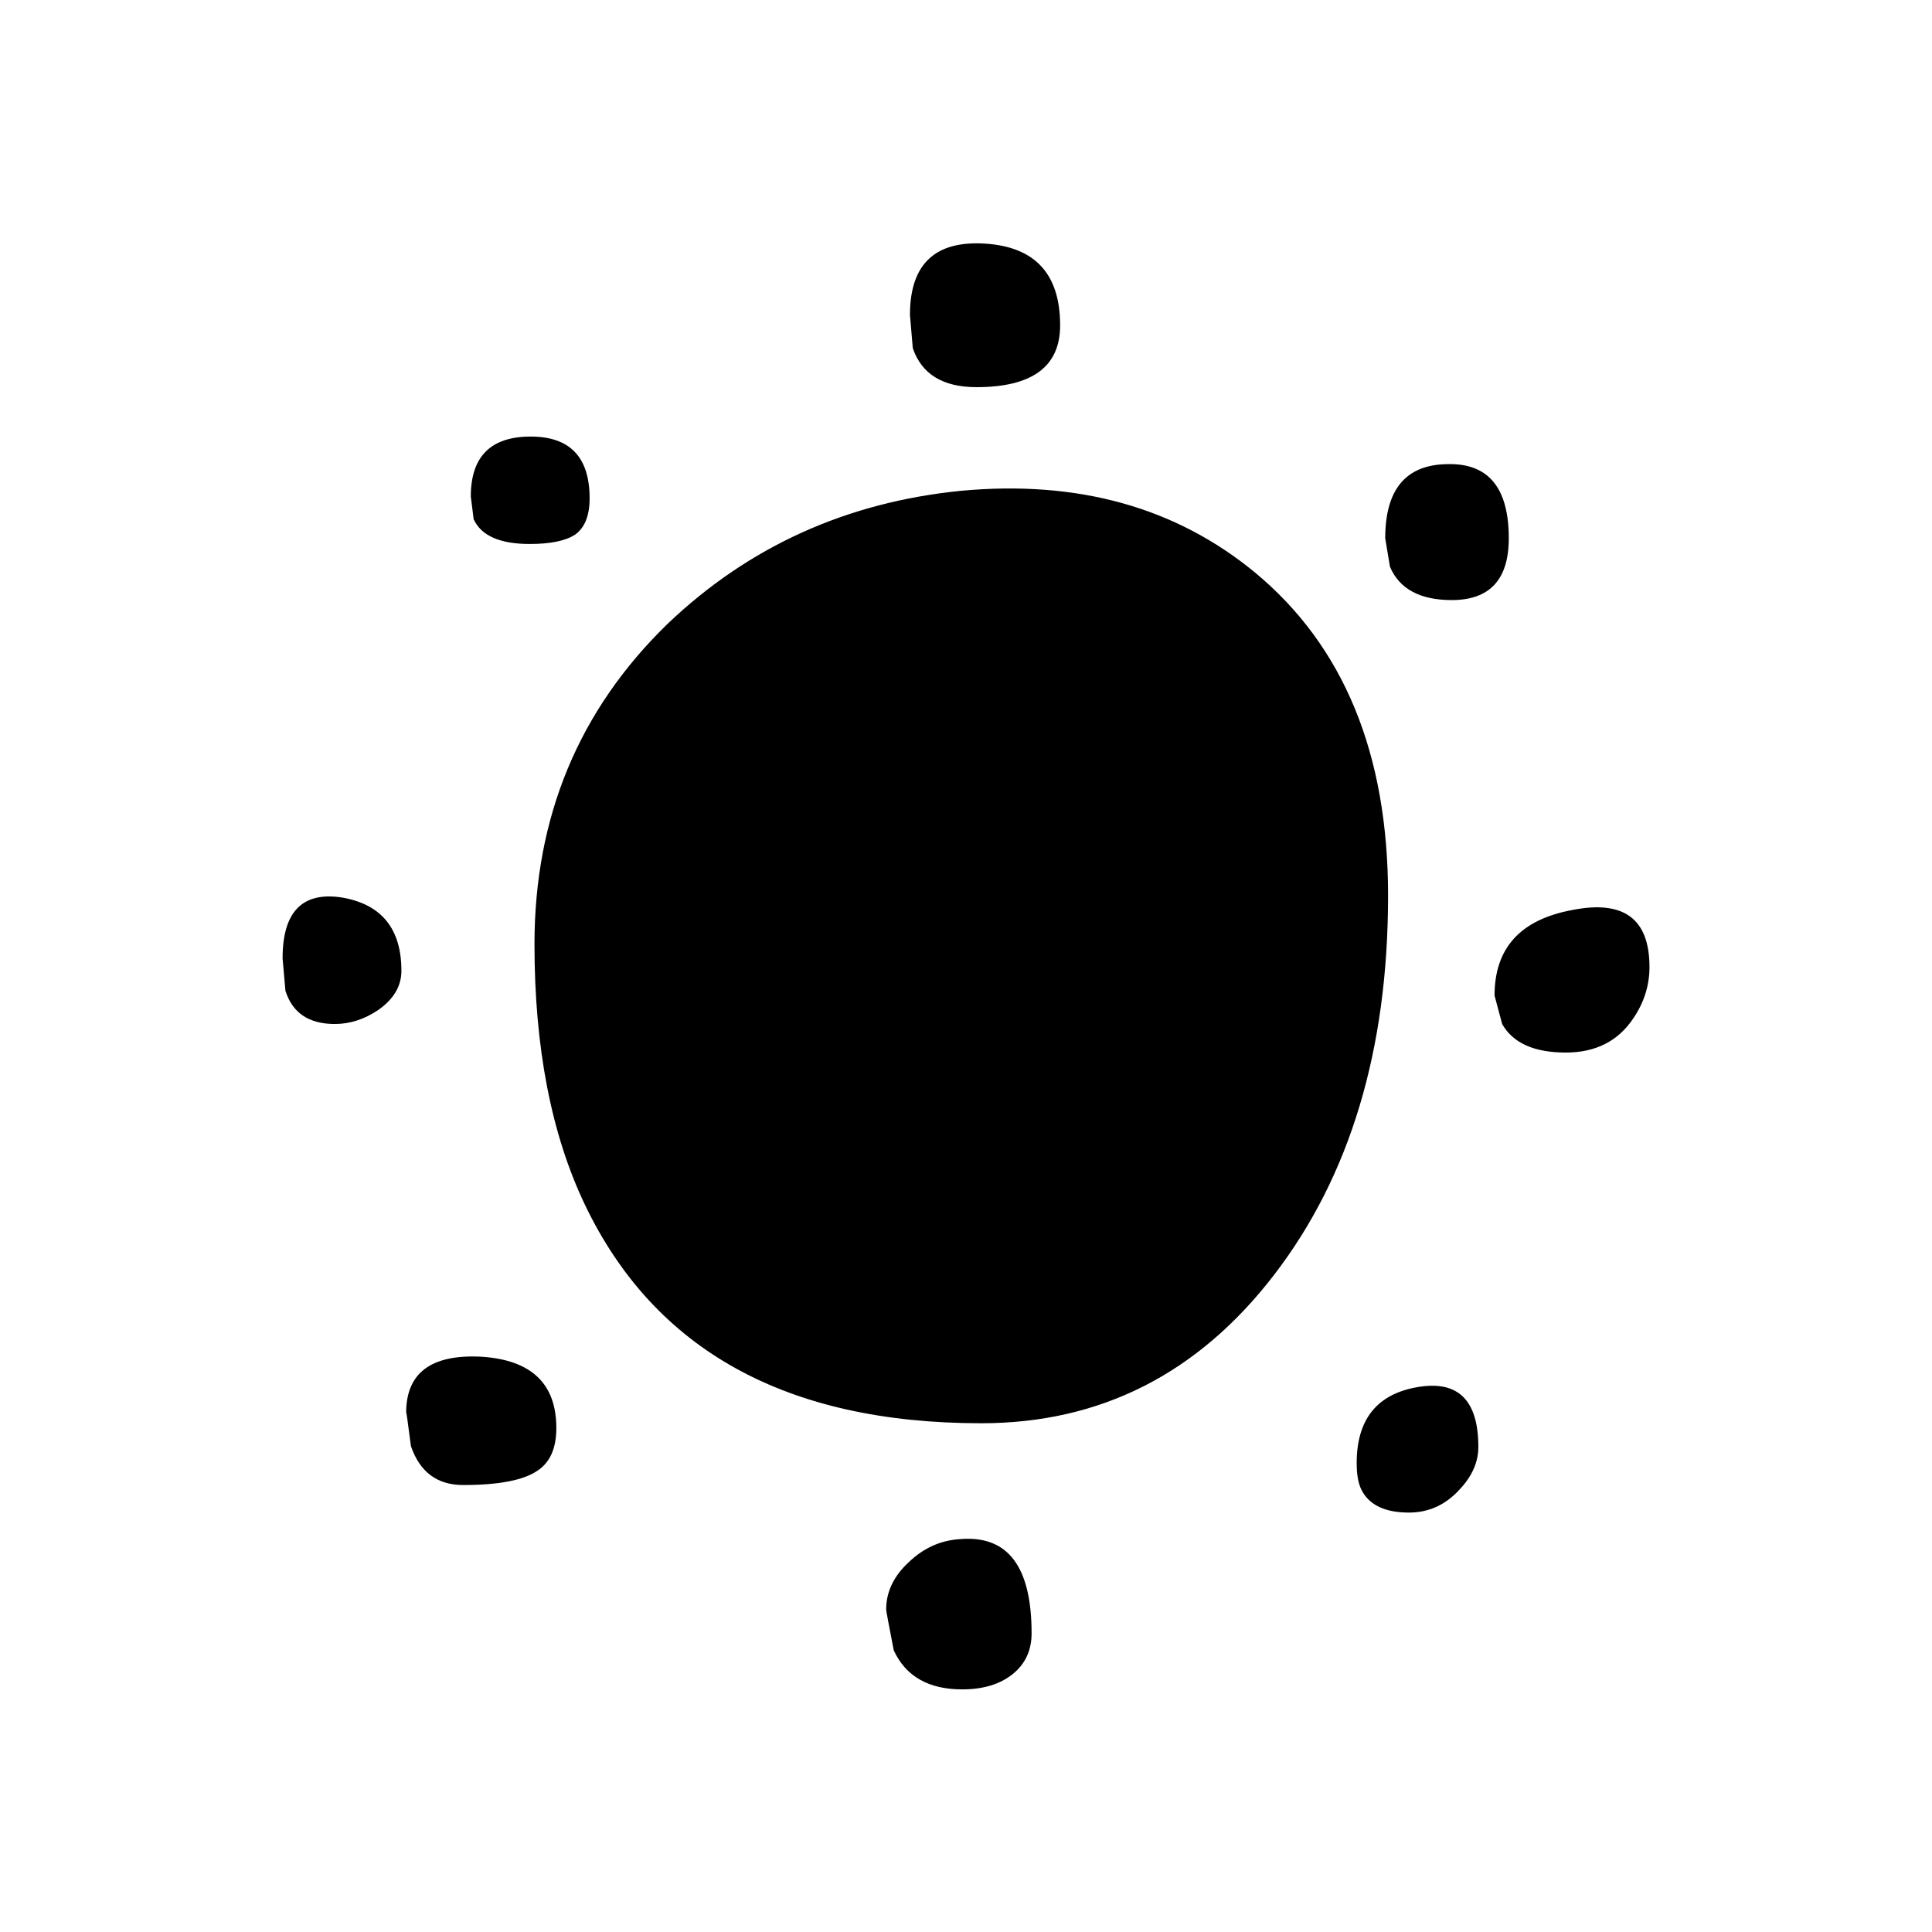
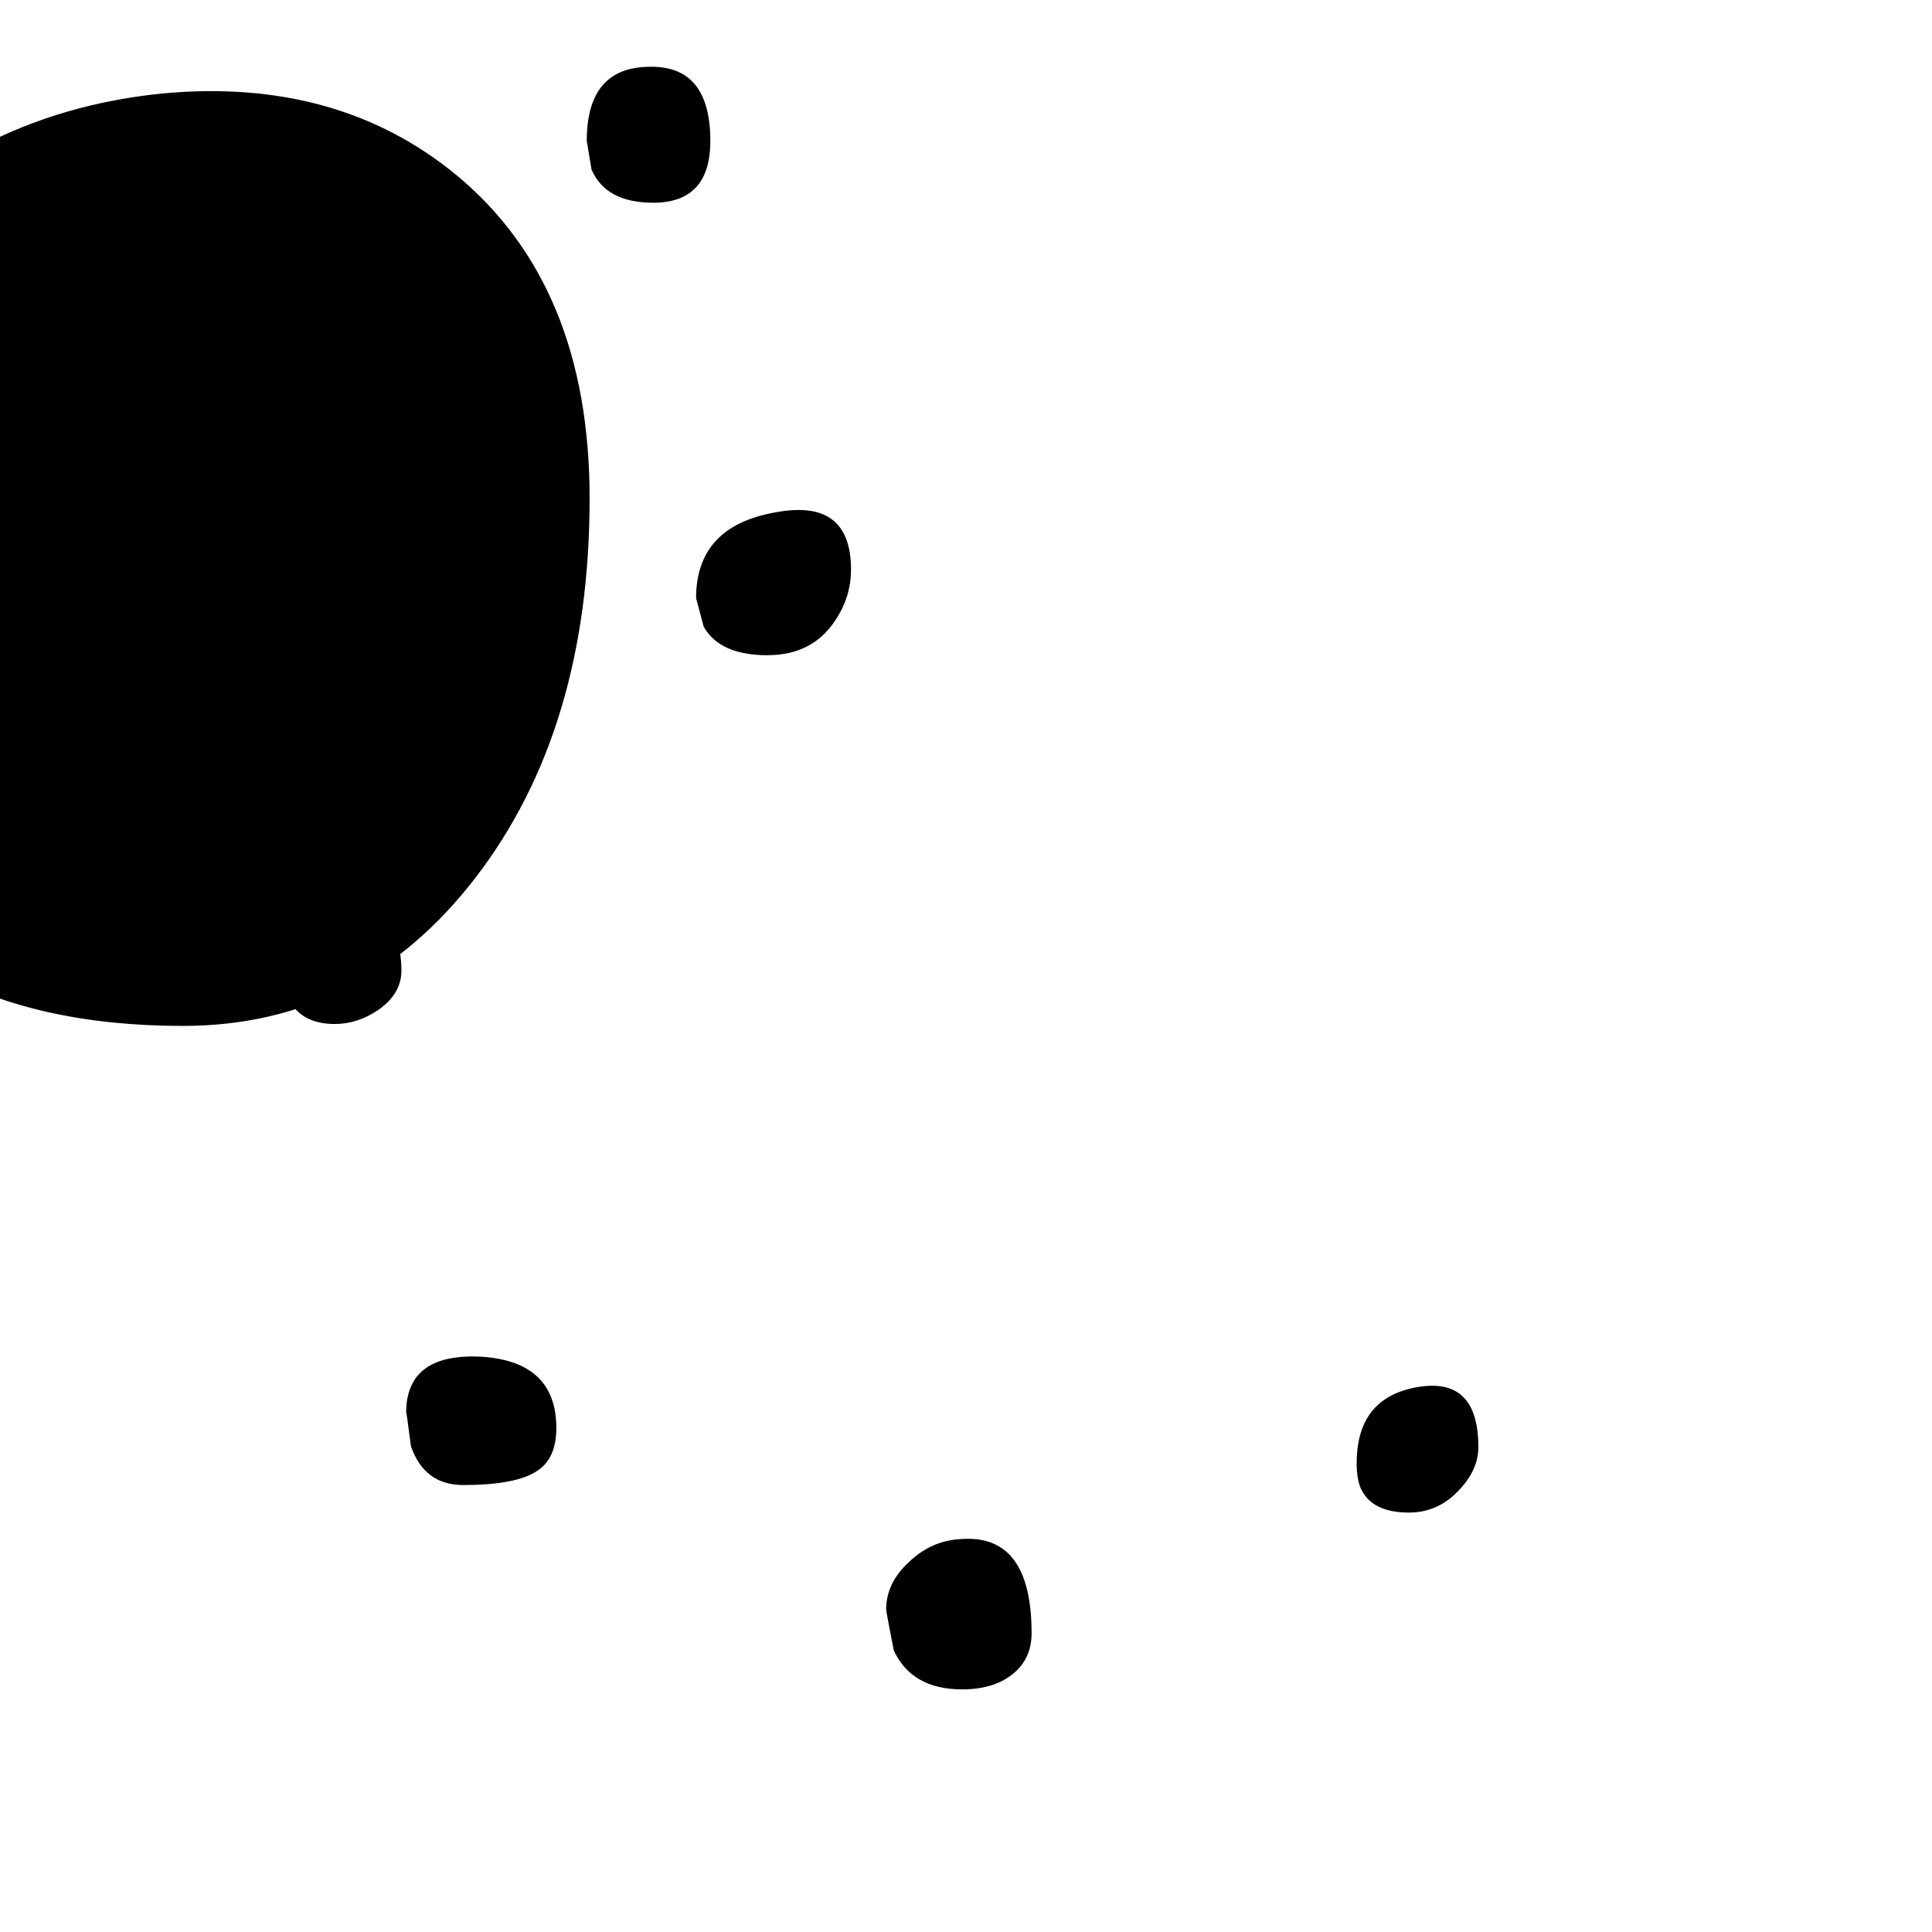
<svg xmlns="http://www.w3.org/2000/svg" fill="#000000" width="800px" height="800px" version="1.1" viewBox="144 144 512 512">
-   <path d="m504.79 538.8c2.016 4.031 6.215 6.047 12.598 6.047 5.207 0 9.656-2.016 13.352-6.047 3.359-3.527 5.035-7.305 5.035-11.336 0-12.426-5.371-17.715-16.121-15.867-10.746 1.848-16.121 8.562-16.121 20.152 0 3.019 0.422 5.371 1.258 7.051m-92.445 48.871c3.356-2.688 5.035-6.297 5.035-10.832 0-17.801-6.379-26.113-19.145-24.938-5.039 0.336-9.488 2.352-13.352 6.043-4.027 3.695-6.043 7.894-6.043 12.598 0 0.336 0.672 3.945 2.016 10.832 3.188 6.883 9.234 10.328 18.137 10.328 5.539 0 9.992-1.344 13.352-4.031m-193.46-189.68 0.754 8.562c1.848 5.879 6.215 8.816 13.102 8.816 4.031 0 7.891-1.258 11.586-3.777 4.031-2.856 6.047-6.297 6.047-10.328 0-11.082-5.207-17.551-15.617-19.395-10.582-1.68-15.871 3.691-15.871 16.121m52.648 105.55c-13.266-0.672-19.902 4.281-19.902 14.863 0-0.672 0.422 2.266 1.262 8.816 2.352 6.887 6.969 10.328 13.855 10.328 9.402 0 15.953-1.262 19.648-3.777 3.359-2.184 5.035-5.965 5.035-11.336 0-11.758-6.633-18.055-19.898-18.895m28.719-227.47c0-10.918-5.207-16.375-15.621-16.375-10.578 0-15.867 5.289-15.867 15.871l0.754 6.043c2.016 4.367 6.969 6.551 14.863 6.551 5.543 0 9.57-0.84 12.09-2.519 2.519-1.848 3.781-5.039 3.781-9.57m211.6 105.3c0-37.621-11.754-66.168-35.266-85.648-20.992-17.297-46.938-24.52-77.84-21.664-30.395 3.023-56.344 14.777-77.836 35.266-23.512 22.84-35.27 51.137-35.27 84.891 0 27.375 4.453 50.383 13.352 69.023 18.473 38.625 53.488 57.938 105.04 57.938 31.574 0 57.438-13.098 77.59-39.297 20.152-26.199 30.227-59.699 30.227-100.51m0.504-87.16c2.519 5.879 7.977 8.816 16.375 8.816 10.074 0 15.113-5.457 15.113-16.375 0-13.434-5.457-19.984-16.375-19.648-10.914 0.168-16.371 6.719-16.371 19.648l1.258 7.559m-87.41-63.984c0-13.602-6.633-20.824-19.902-21.664-13.266-0.84-19.898 5.457-19.898 18.895l0.754 8.816c2.352 6.883 7.977 10.328 16.879 10.328 14.777 0 22.168-5.461 22.168-16.375m151.9 183.64c2.856-4.195 4.281-8.73 4.281-13.602 0-12.762-6.801-17.801-20.402-15.113-13.773 2.519-20.656 10.074-20.656 22.672l2.016 7.555c2.852 5.039 8.48 7.559 16.875 7.559 7.894 0 13.855-3.023 17.887-9.07z" />
+   <path d="m504.79 538.8c2.016 4.031 6.215 6.047 12.598 6.047 5.207 0 9.656-2.016 13.352-6.047 3.359-3.527 5.035-7.305 5.035-11.336 0-12.426-5.371-17.715-16.121-15.867-10.746 1.848-16.121 8.562-16.121 20.152 0 3.019 0.422 5.371 1.258 7.051m-92.445 48.871c3.356-2.688 5.035-6.297 5.035-10.832 0-17.801-6.379-26.113-19.145-24.938-5.039 0.336-9.488 2.352-13.352 6.043-4.027 3.695-6.043 7.894-6.043 12.598 0 0.336 0.672 3.945 2.016 10.832 3.188 6.883 9.234 10.328 18.137 10.328 5.539 0 9.992-1.344 13.352-4.031m-193.46-189.68 0.754 8.562c1.848 5.879 6.215 8.816 13.102 8.816 4.031 0 7.891-1.258 11.586-3.777 4.031-2.856 6.047-6.297 6.047-10.328 0-11.082-5.207-17.551-15.617-19.395-10.582-1.68-15.871 3.691-15.871 16.121m52.648 105.55c-13.266-0.672-19.902 4.281-19.902 14.863 0-0.672 0.422 2.266 1.262 8.816 2.352 6.887 6.969 10.328 13.855 10.328 9.402 0 15.953-1.262 19.648-3.777 3.359-2.184 5.035-5.965 5.035-11.336 0-11.758-6.633-18.055-19.898-18.895m28.719-227.47c0-10.918-5.207-16.375-15.621-16.375-10.578 0-15.867 5.289-15.867 15.871l0.754 6.043c2.016 4.367 6.969 6.551 14.863 6.551 5.543 0 9.57-0.84 12.09-2.519 2.519-1.848 3.781-5.039 3.781-9.57c0-37.621-11.754-66.168-35.266-85.648-20.992-17.297-46.938-24.52-77.84-21.664-30.395 3.023-56.344 14.777-77.836 35.266-23.512 22.84-35.27 51.137-35.27 84.891 0 27.375 4.453 50.383 13.352 69.023 18.473 38.625 53.488 57.938 105.04 57.938 31.574 0 57.438-13.098 77.59-39.297 20.152-26.199 30.227-59.699 30.227-100.51m0.504-87.16c2.519 5.879 7.977 8.816 16.375 8.816 10.074 0 15.113-5.457 15.113-16.375 0-13.434-5.457-19.984-16.375-19.648-10.914 0.168-16.371 6.719-16.371 19.648l1.258 7.559m-87.41-63.984c0-13.602-6.633-20.824-19.902-21.664-13.266-0.84-19.898 5.457-19.898 18.895l0.754 8.816c2.352 6.883 7.977 10.328 16.879 10.328 14.777 0 22.168-5.461 22.168-16.375m151.9 183.64c2.856-4.195 4.281-8.73 4.281-13.602 0-12.762-6.801-17.801-20.402-15.113-13.773 2.519-20.656 10.074-20.656 22.672l2.016 7.555c2.852 5.039 8.48 7.559 16.875 7.559 7.894 0 13.855-3.023 17.887-9.07z" />
</svg>